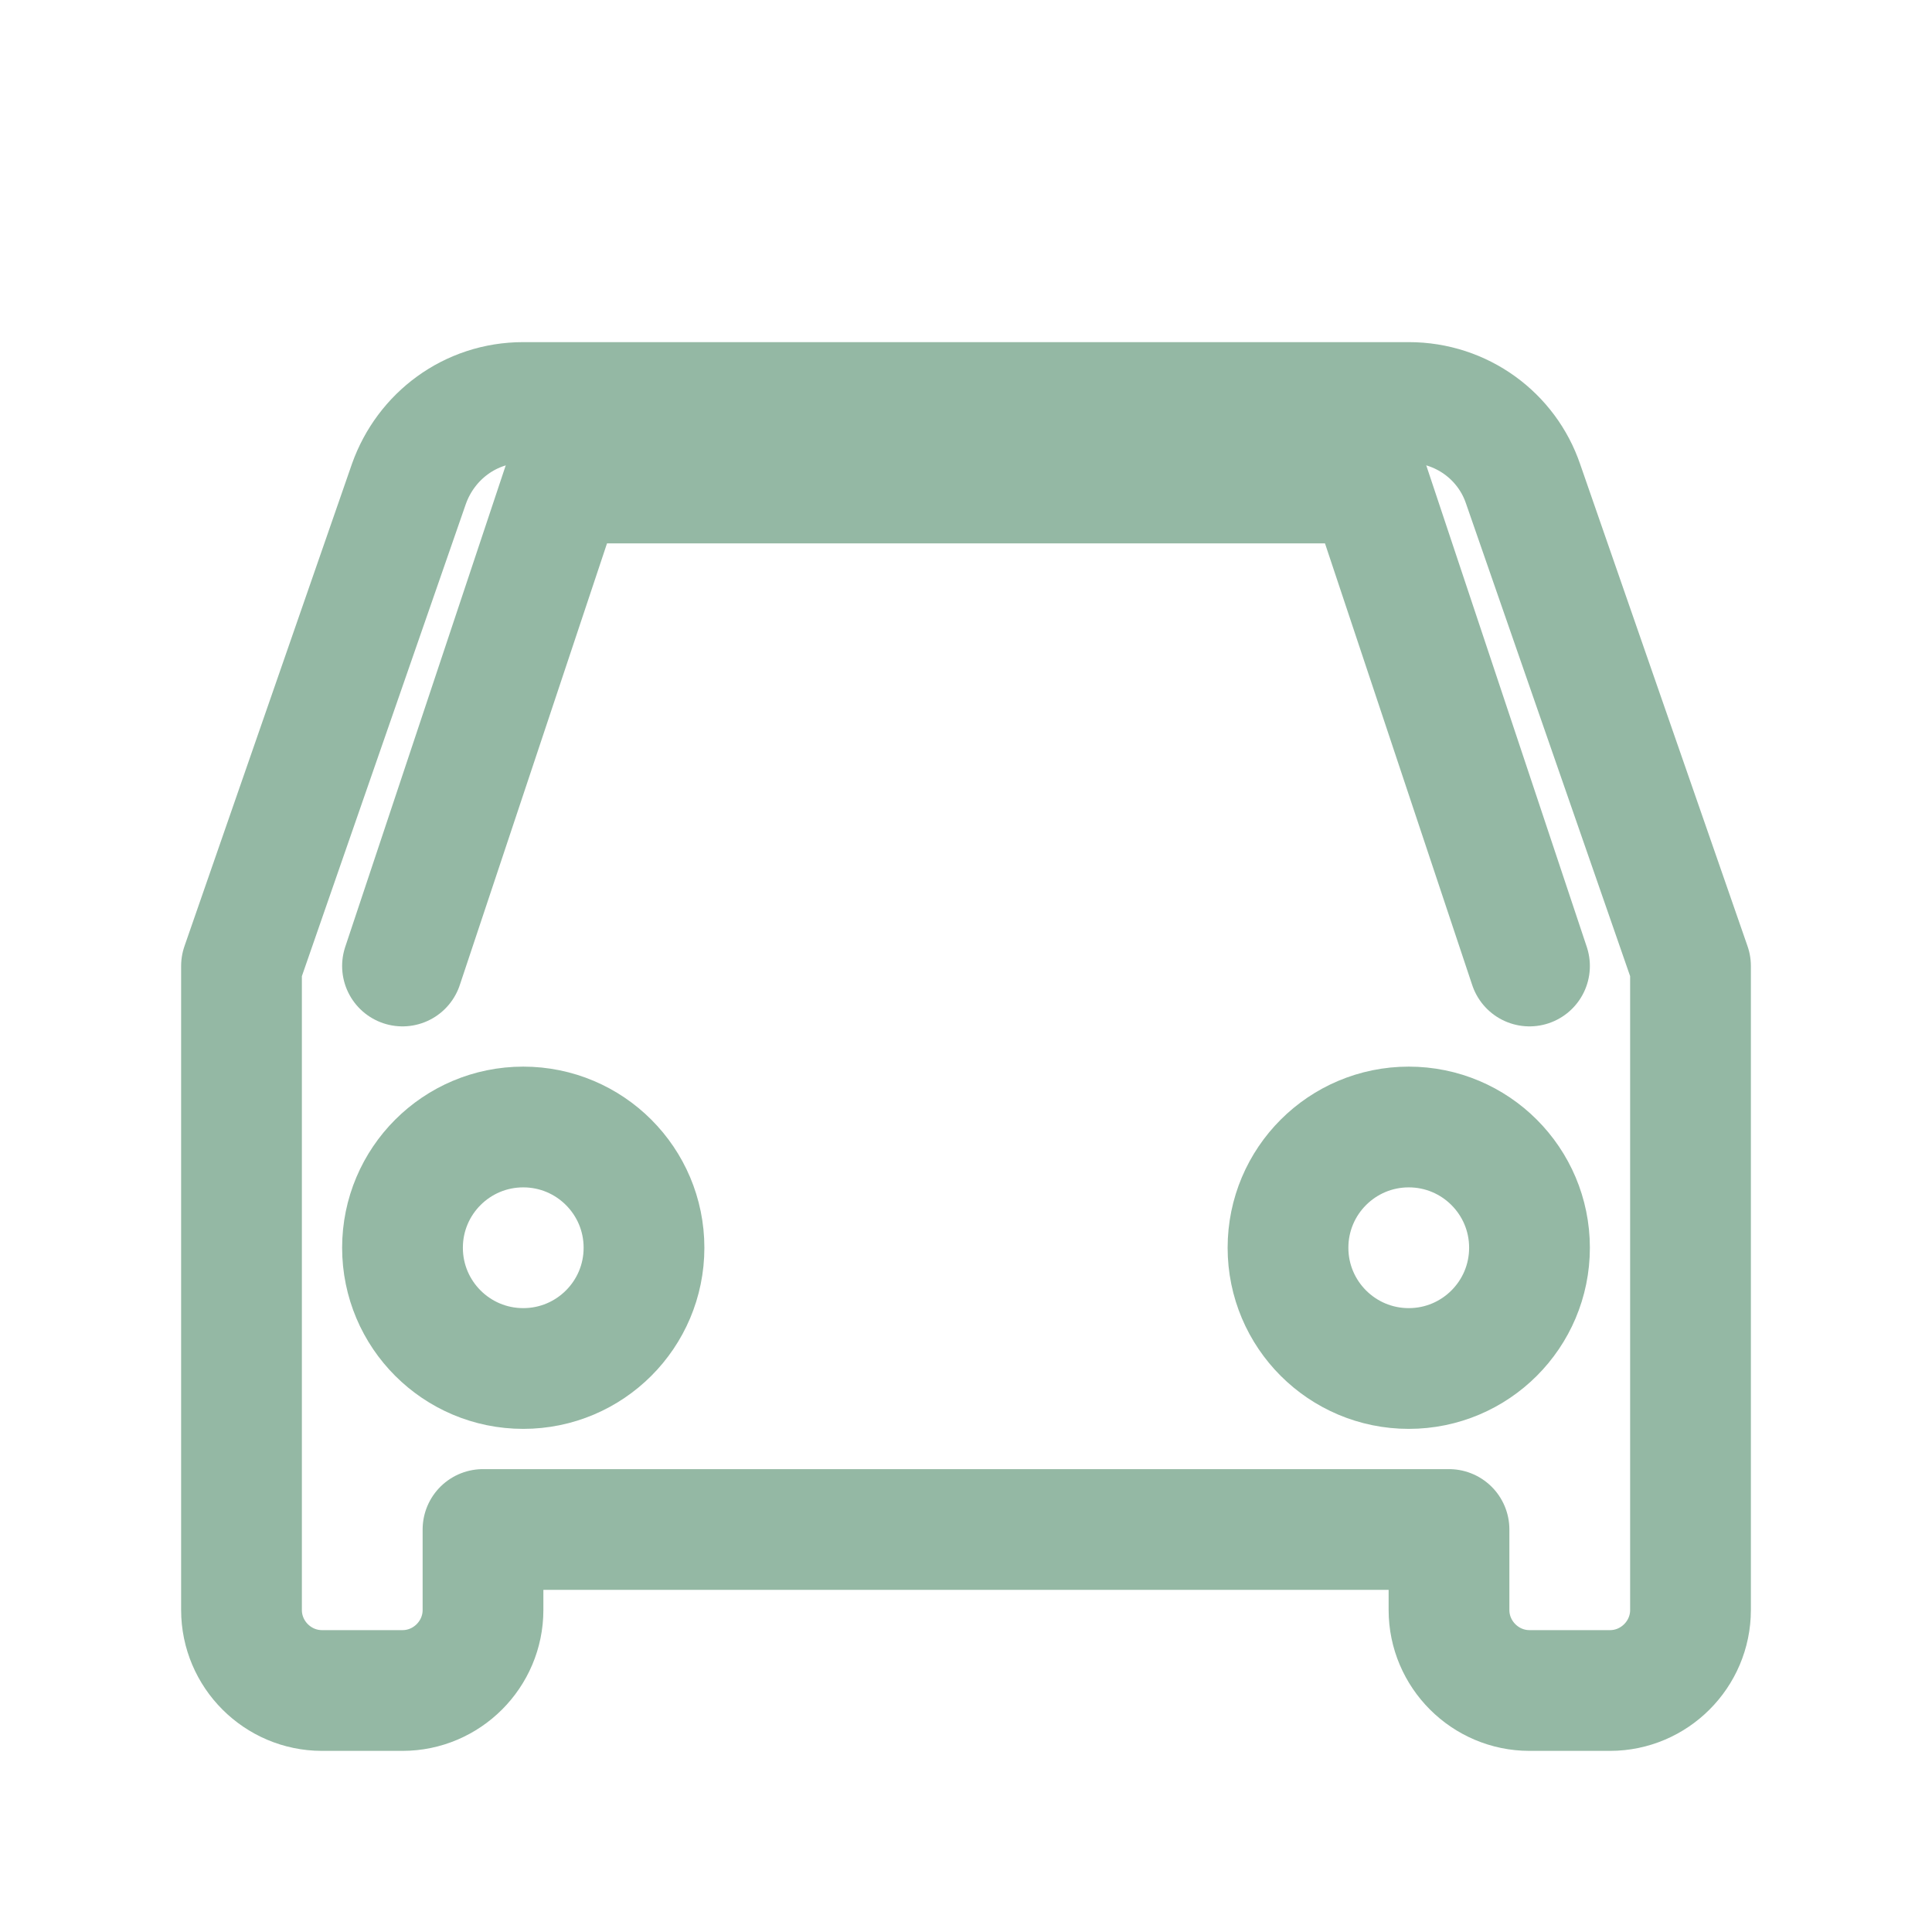
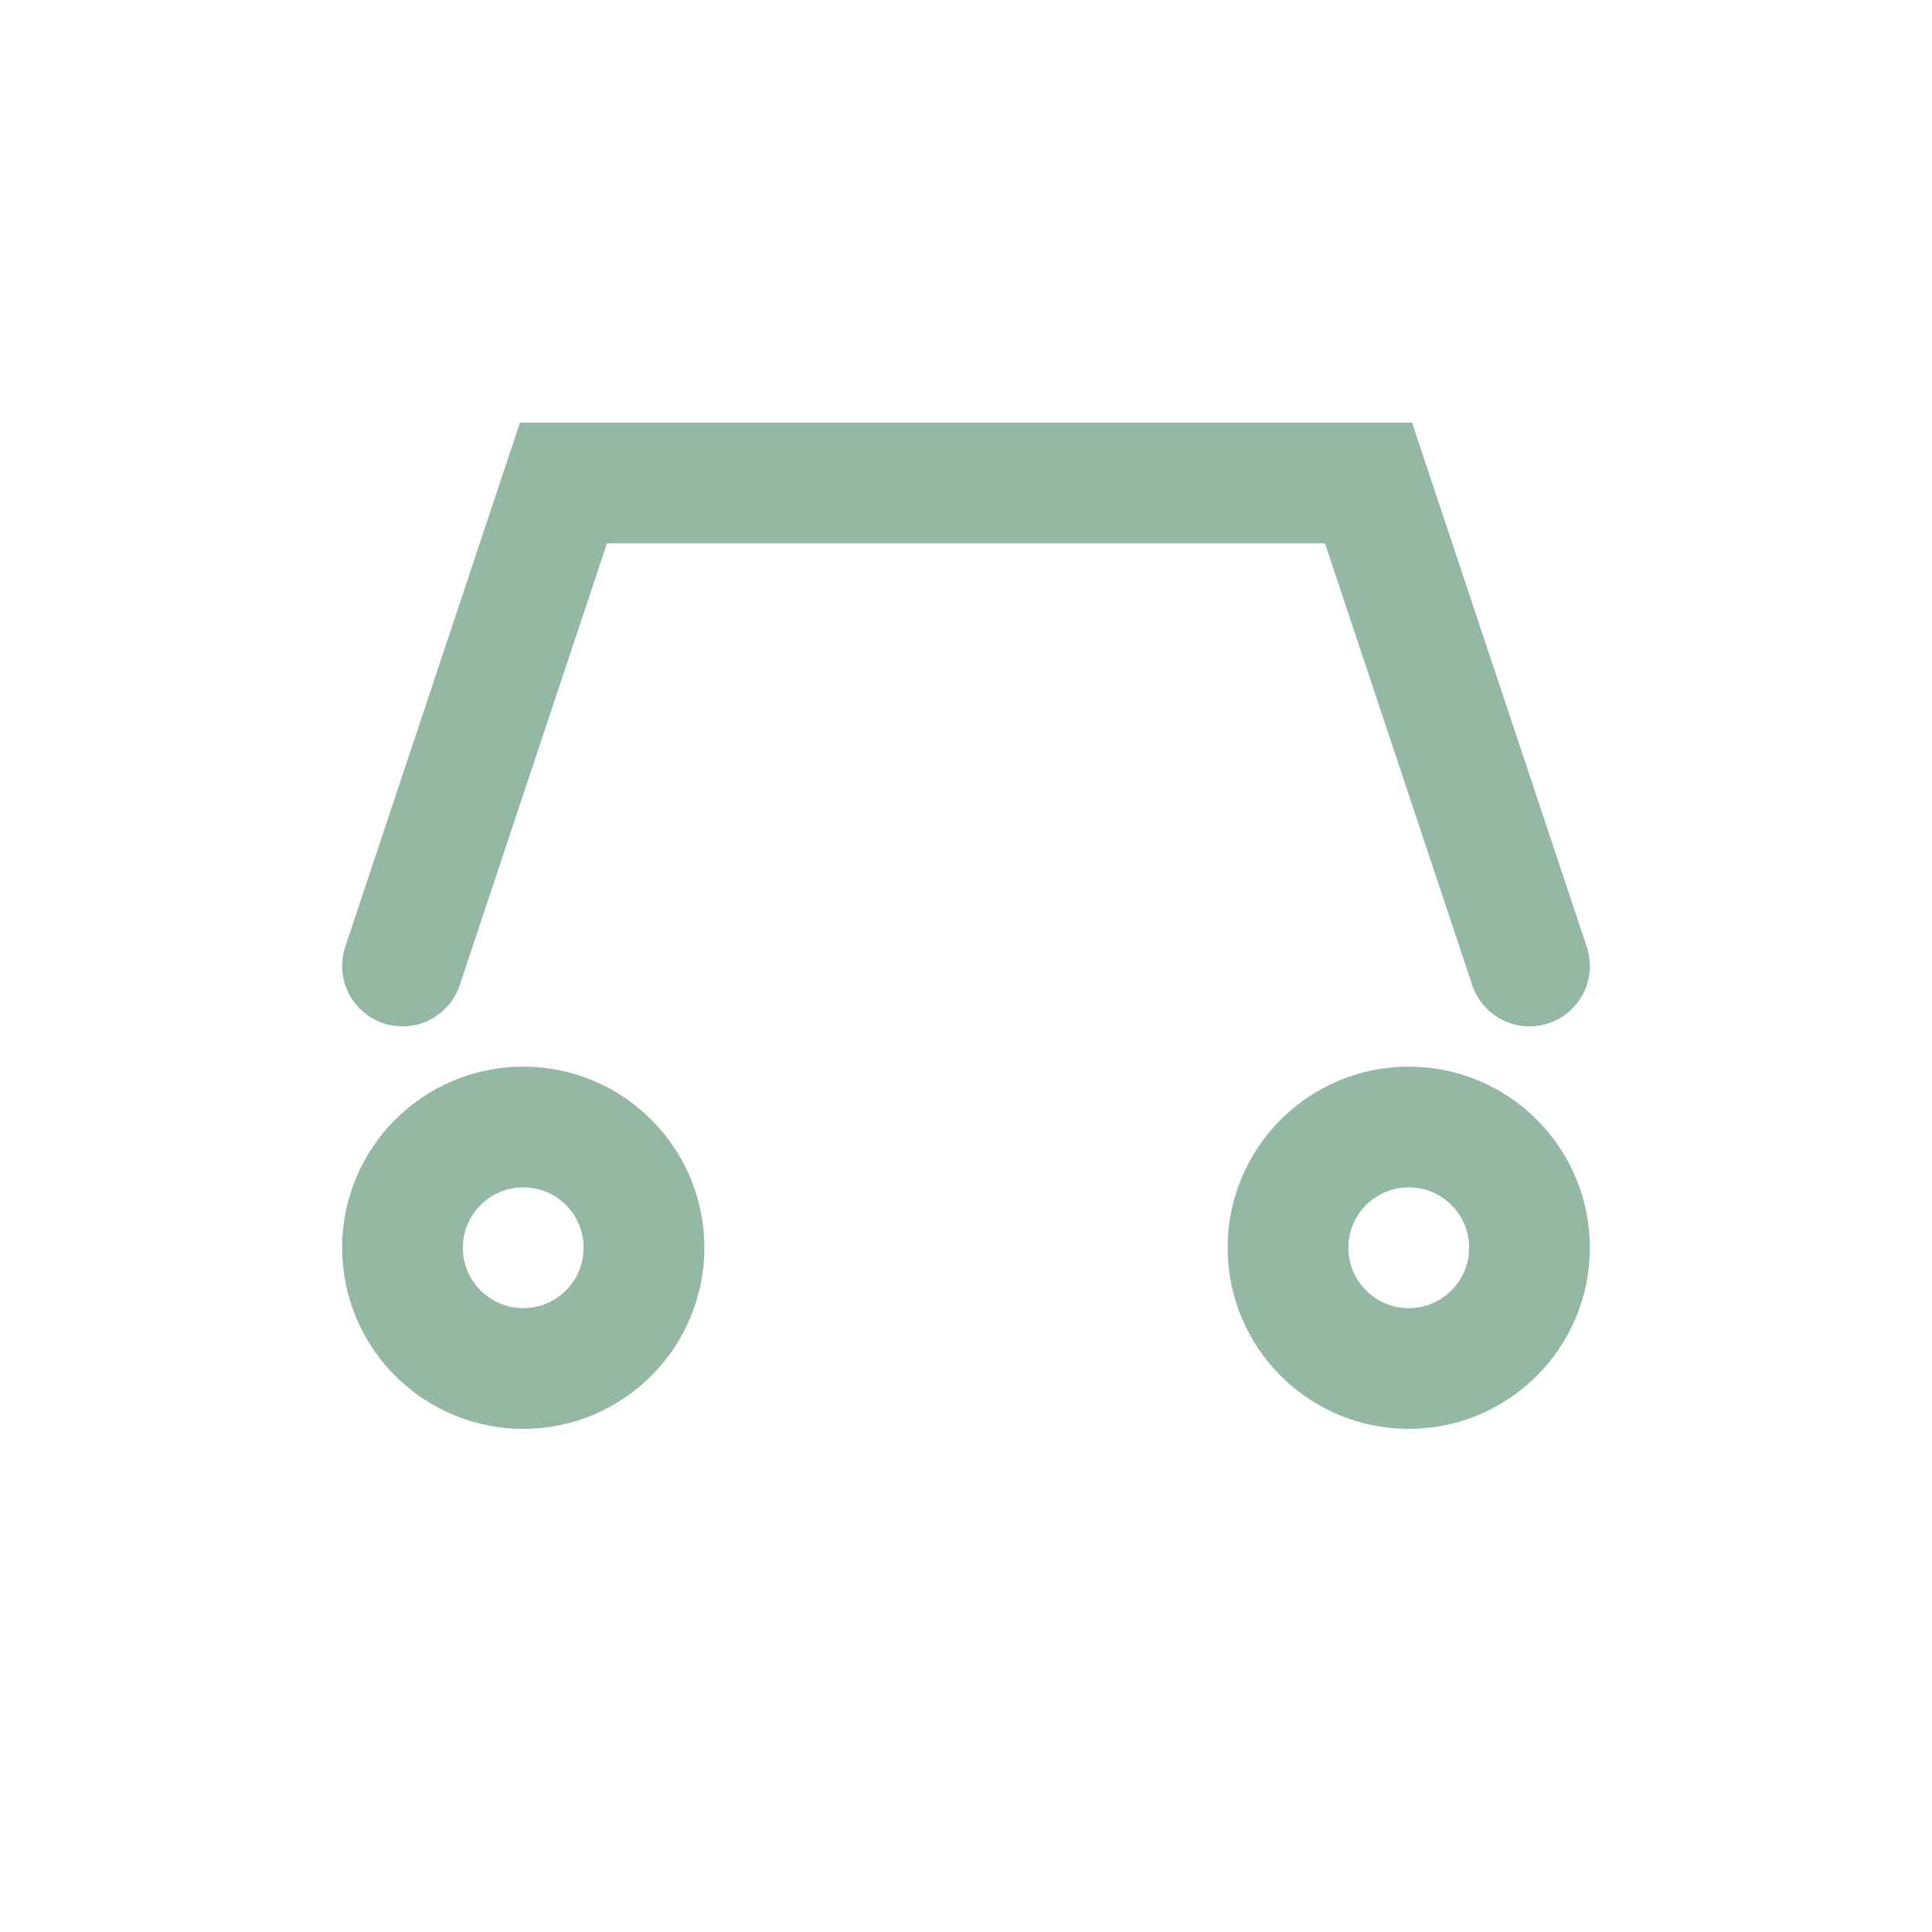
<svg xmlns="http://www.w3.org/2000/svg" viewBox="0 0 24 24" width="24" height="24">
  <defs>
    <filter id="glow-distance" x="-50%" y="-50%" width="200%" height="200%">
      <feGaussianBlur stdDeviation="1.5" result="blur" />
      <feMerge>
        <feMergeNode in="blur" />
        <feMergeNode in="SourceGraphic" />
      </feMerge>
    </filter>
  </defs>
-   <path d="M18.92 6.01C18.72 5.42 18.16 5 17.5 5h-11c-.66 0-1.21.42-1.42 1.01L3 12v8c0 .55.45 1 1 1h1c.55 0 1-.45 1-1v-1h12v1c0 .55.45 1 1 1h1c.55 0 1-.45 1-1v-8l-2.08-5.99z" fill="none" stroke="#94B8A4" stroke-width="1.5" stroke-linecap="round" stroke-linejoin="round" filter="url(#glow-distance)" />
  <circle cx="6.5" cy="15.5" r="1.5" fill="none" stroke="#94B8A4" stroke-width="1.5" filter="url(#glow-distance)" />
  <circle cx="17.5" cy="15.5" r="1.5" fill="none" stroke="#94B8A4" stroke-width="1.5" filter="url(#glow-distance)" />
  <path d="M5 12l2-6h10l2 6" fill="none" stroke="#94B8A4" stroke-width="1.5" stroke-linecap="round" filter="url(#glow-distance)" />
</svg>